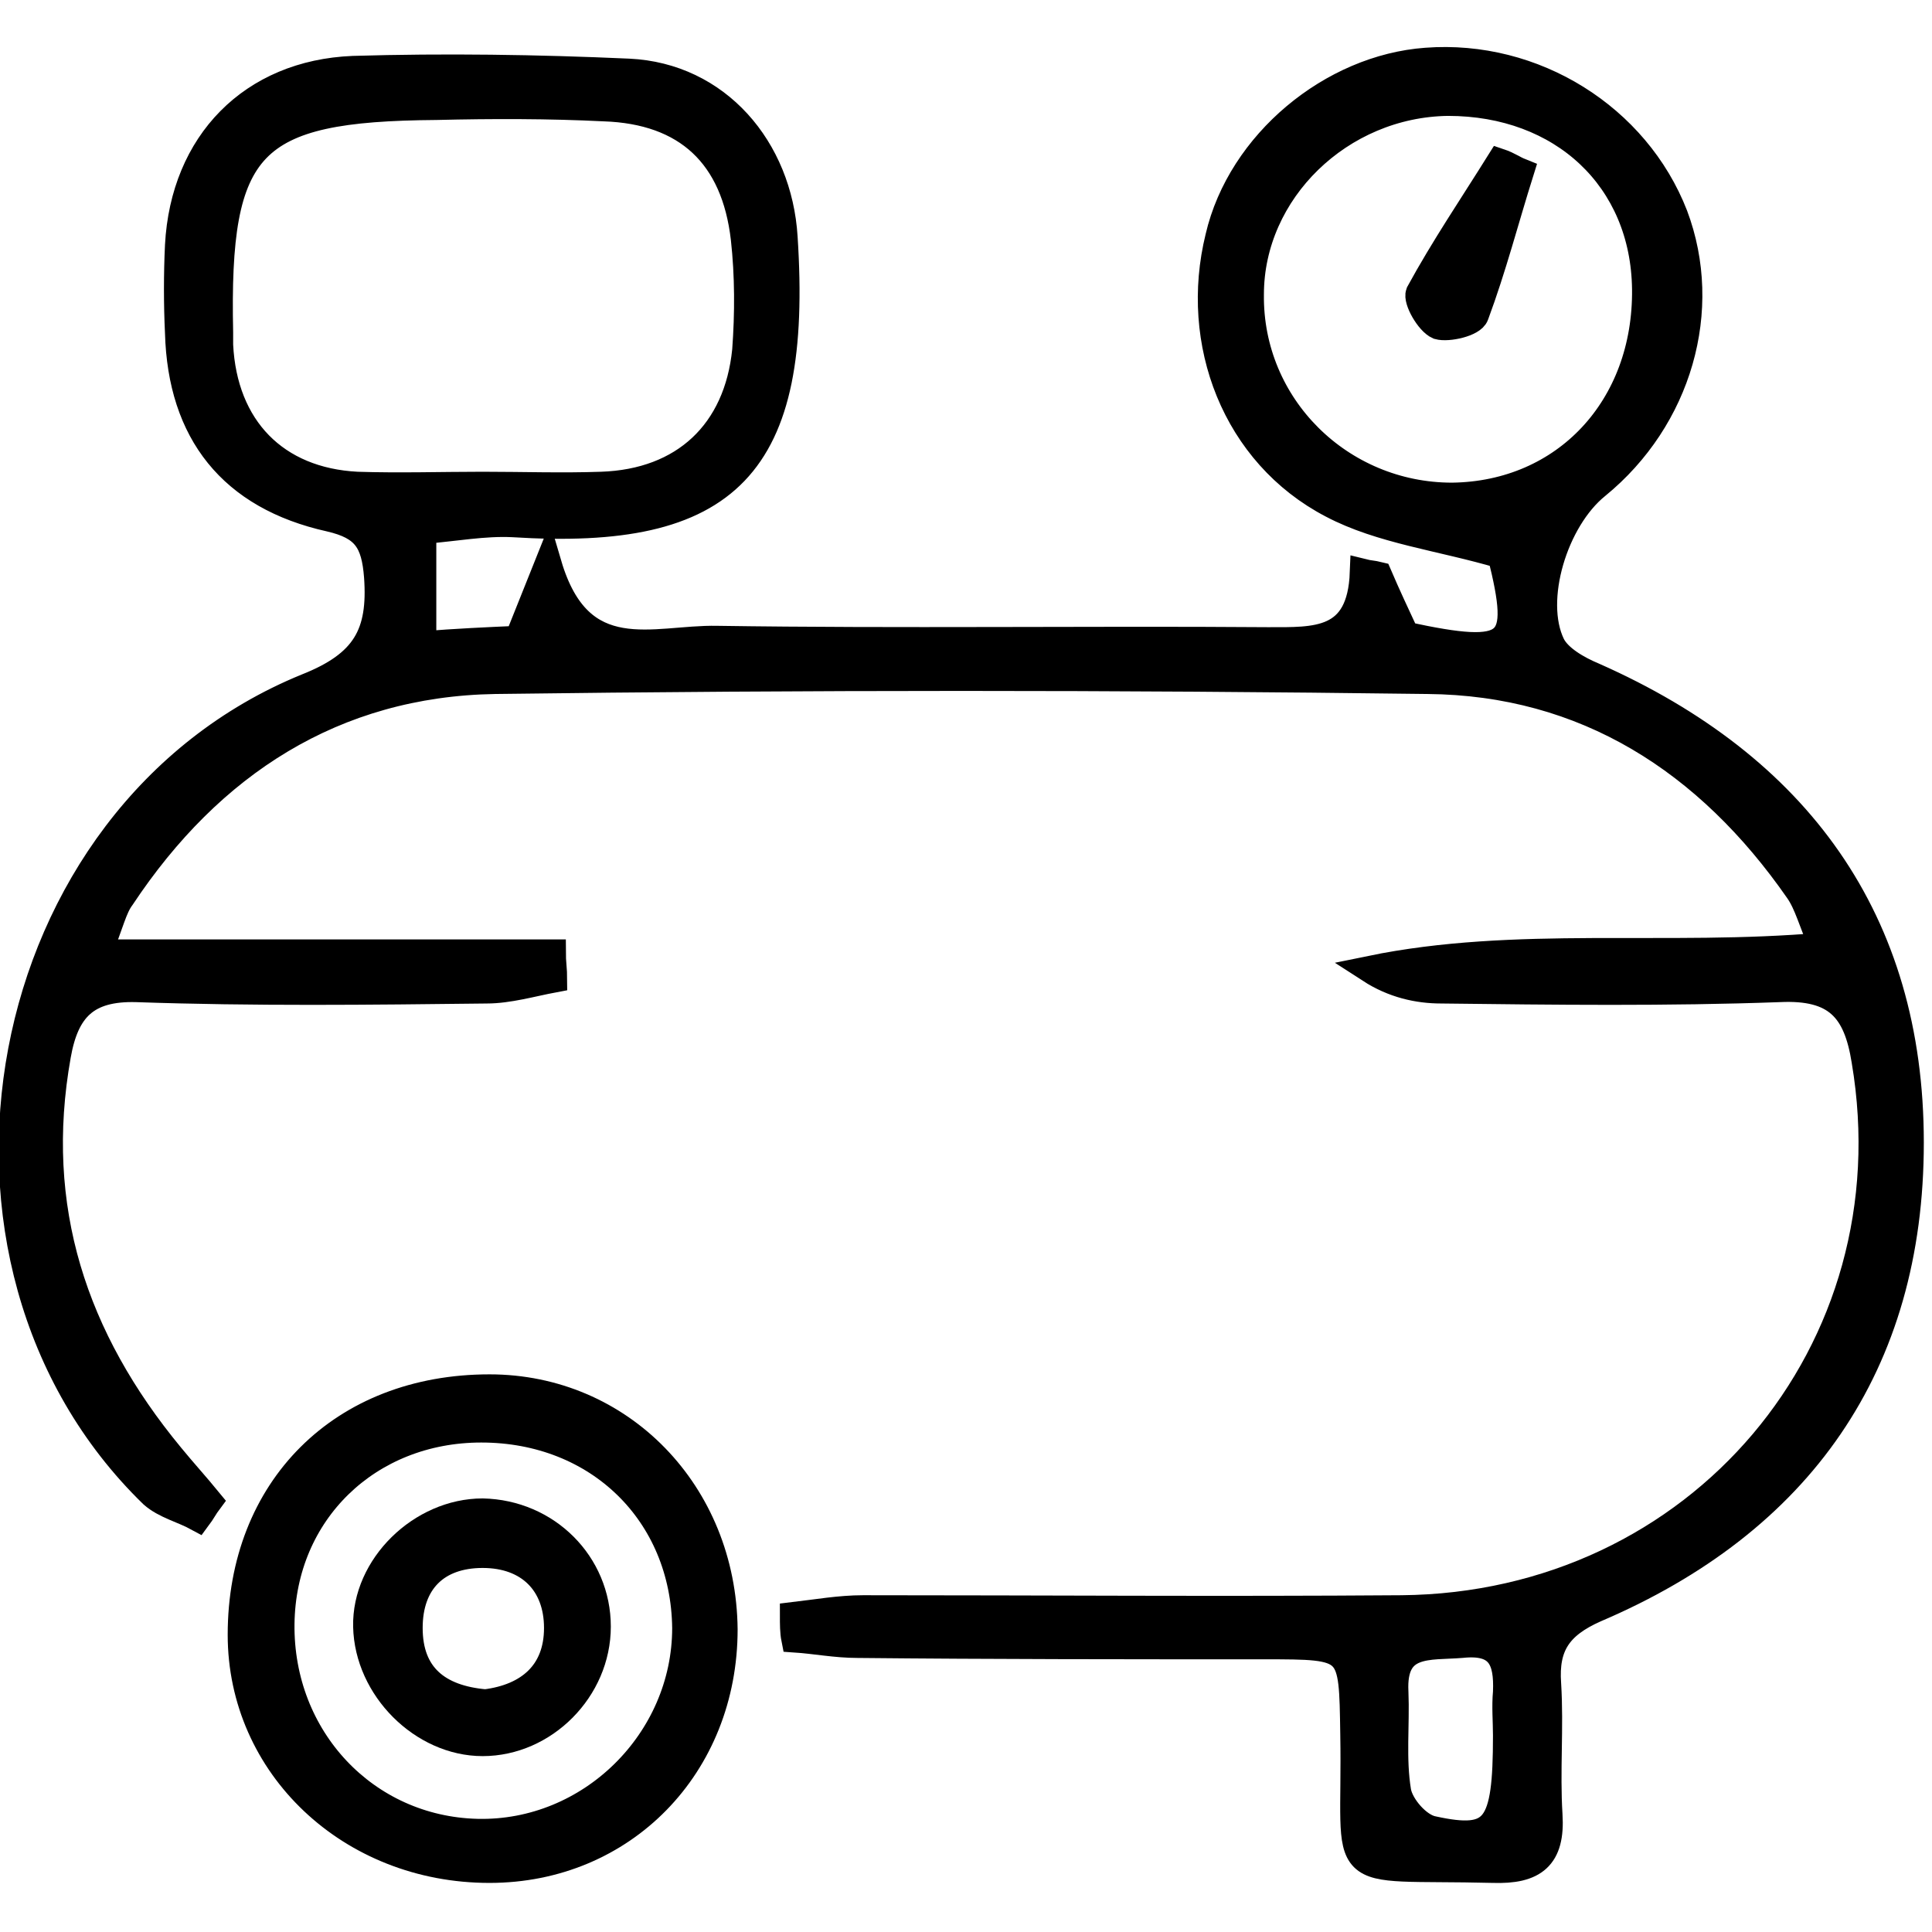
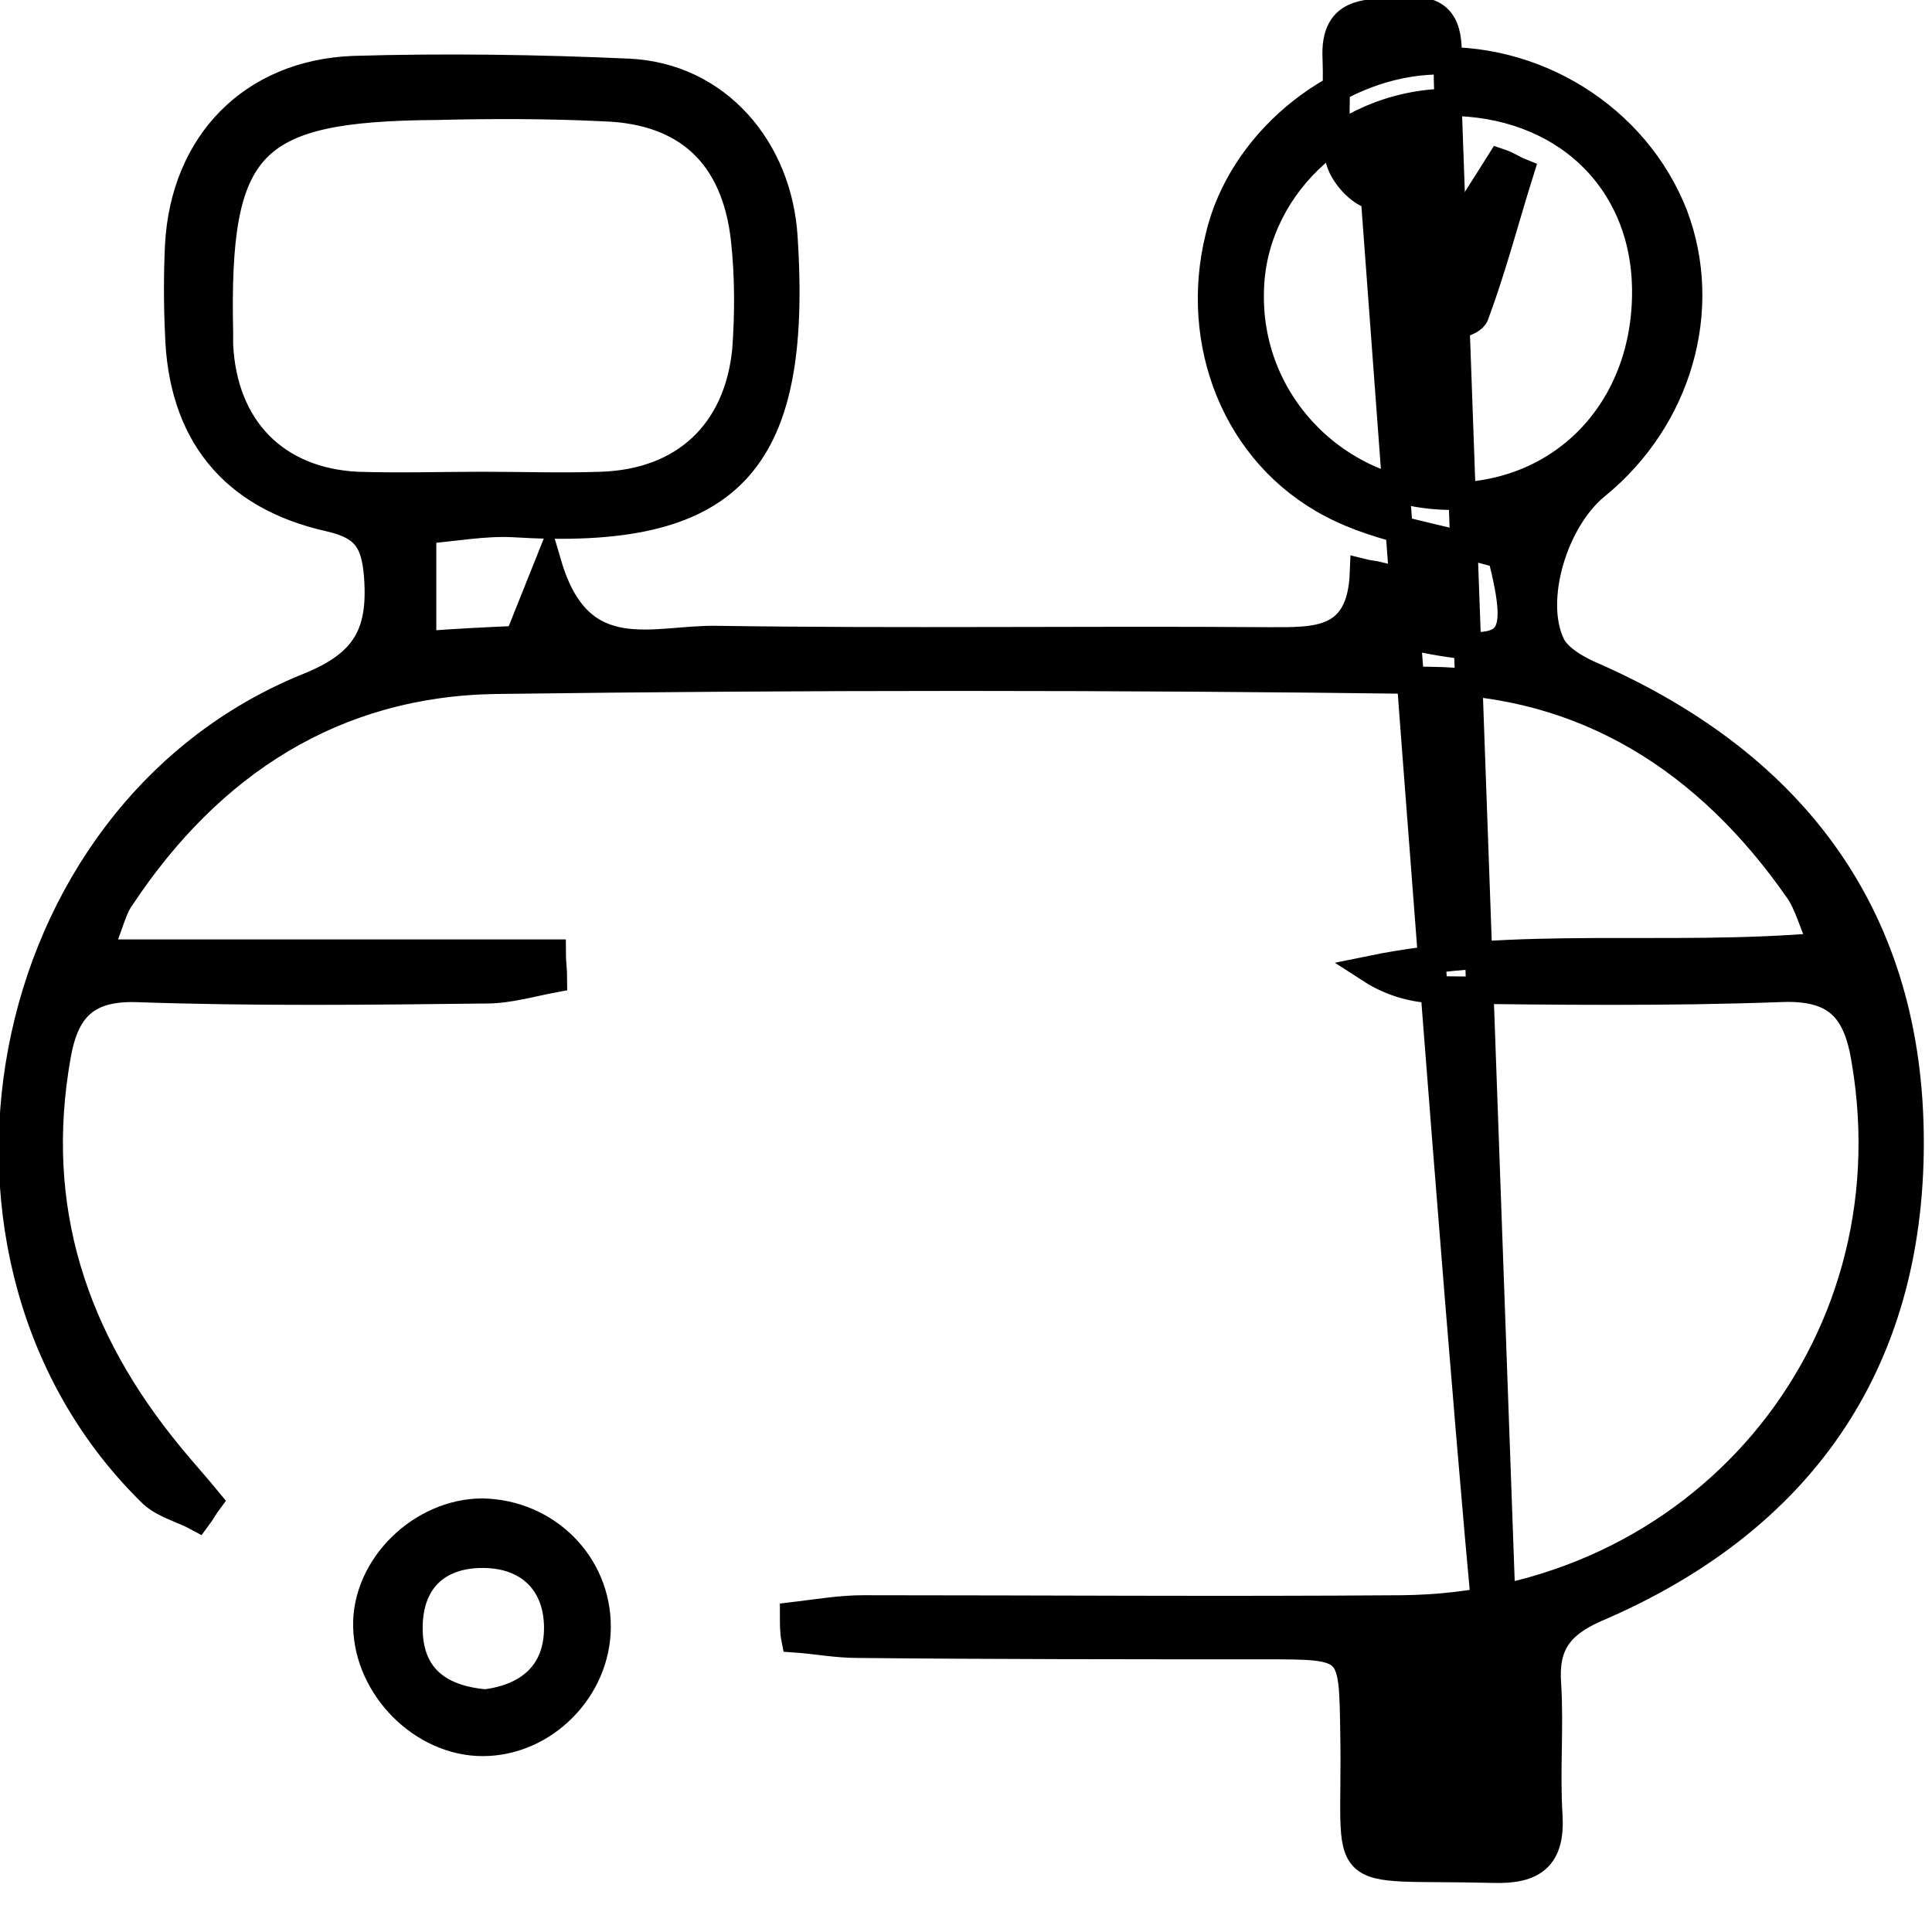
<svg xmlns="http://www.w3.org/2000/svg" version="1.0" id="Capa_1" x="0px" y="0px" viewBox="0 0 141.7 141.7" style="enable-background:new 0 0 141.7 141.7;" xml:space="preserve">
  <style type="text/css">
	.st0{stroke:#000000;stroke-width:2;stroke-miterlimit:10;}
</style>
  <g>
-     <path class="st0" d="M58.2,118.5c1.7-0.2,3.4-0.5,5.1-0.5c13.2,0,26.3,0.1,39.5,0c21.8-0.2,37.6-18.9,34-40.2   c-0.6-3.8-2.1-5.5-6.3-5.3c-8.2,0.3-16.5,0.2-24.8,0.1c-1.7,0-3.5-0.4-5.2-1.5c10.7-2.2,21.7-0.7,33.2-1.7   c-0.8-1.8-1.1-3.1-1.8-4.1c-6.6-9.5-15.6-15.3-27.2-15.4c-22.8-0.3-45.6-0.3-68.4,0c-11.8,0.2-20.9,6.1-27.4,15.9   c-0.6,0.8-0.8,1.9-1.7,4.1c11.6,0,22.4,0,33.3,0c0,0.6,0.1,1.3,0.1,1.9c-1.6,0.3-3.3,0.8-4.9,0.8c-8.6,0.1-17.1,0.2-25.7-0.1   c-3.7-0.1-5.2,1.5-5.8,4.9c-2,11.2,1.2,20.8,8.3,29.4c0.9,1.1,1.9,2.2,2.8,3.3c-0.3,0.4-0.5,0.8-0.8,1.2c-1.1-0.6-2.4-0.9-3.3-1.7   C-6.5,92.4-0.5,59.8,22.5,50.4c4.3-1.7,5.5-3.9,5.2-8.1c-0.2-2.6-0.9-3.7-3.5-4.3c-7.2-1.6-10.9-6.3-11.1-13.6   c-0.1-2.1-0.1-4.3,0-6.4c0.4-7.5,5.4-12.6,12.8-12.9C32.6,4.9,39.4,5,46.1,5.3c6.5,0.3,11,5.6,11.4,12.1c1.1,16.8-4.1,22-19.9,21   c-2.1-0.1-4.2,0.3-6.6,0.5c0,2.8,0,5.4,0,8.4c2.5-0.2,4.7-0.3,7-0.4c0.6-1.5,1.2-3,2.2-5.5c2.3,7.8,7.8,5.4,12.4,5.5   c13.5,0.2,26.9,0,40.4,0.1c3.5,0,6.8,0.2,7-5c0.4,0.1,0.7,0.1,1.1,0.2c0.6,1.4,1.3,2.9,2,4.4c7.9,1.7,8.7,0.9,7-5.9   c-4.4-1.3-8.8-1.8-12.4-3.7c-7.1-3.7-10.2-11.9-8.3-19.6C91,10.5,97.7,5,104.6,4.5c7.9-0.6,15.4,4.1,18.2,11.3   c2.6,6.9,0.3,14.9-5.7,19.8c-3.1,2.5-4.9,8.4-3.3,11.7c0.5,1,1.9,1.8,3.1,2.3c14.9,6.6,23.2,17.9,23.2,34.2   c0,16.3-8.1,27.8-23.1,34.2c-2.7,1.2-3.7,2.7-3.5,5.5c0.2,3.2-0.1,6.4,0.1,9.6c0.2,3.1-1.1,4.1-4.1,4c-11.9-0.3-10,1.3-10.2-9.9   c-0.1-6.5,0-6.5-6.6-6.5c-9.9,0-19.9,0-29.8-0.1c-1.6,0-3.1-0.3-4.6-0.4C58.2,119.7,58.2,119.1,58.2,118.5z M35.4,35.6   C35.4,35.6,35.4,35.6,35.4,35.6c2.9,0,5.8,0.1,8.7,0c6.1-0.2,10-3.9,10.6-9.9c0.2-2.7,0.2-5.5-0.1-8.2c-0.7-6.1-4.2-9.4-10.3-9.6   C40.3,7.7,36.1,7.7,32,7.8c-13.7,0.1-16.2,2.7-15.9,16.6c0,0.3,0,0.6,0,0.9c0.3,6.1,4.1,10,10.1,10.3   C29.3,35.7,32.4,35.6,35.4,35.6z M106.2,7.5C98.3,7.6,91.7,14,91.7,21.6c-0.1,8.2,6.6,14.8,14.8,14.8c8.3-0.1,14.3-6.5,14.2-15.2   C120.6,13.1,114.6,7.5,106.2,7.5z M110.5,127.3c0-1.1-0.1-2.1,0-3.2c0.1-2.4-0.5-3.8-3.3-3.5c-2.4,0.2-5.1-0.3-4.9,3.5   c0.1,2.4-0.2,4.9,0.2,7.3c0.2,1.1,1.5,2.6,2.6,2.8C109.7,135.2,110.5,134.1,110.5,127.3z" />
-     <path class="st0" d="M53.1,119.5c0,10-7.4,17.6-17.2,17.6c-10.2,0-18.2-7.6-18.2-17.2c0-10.7,7.4-18.1,18.2-18.1   C45.5,101.8,53,109.5,53.1,119.5z M35.3,104.8c-8.3,0-14.6,6.1-14.7,14.3c-0.1,8.4,6.2,15.1,14.4,15.3c8.3,0.2,15.3-6.7,15.3-15   C50.2,111,43.9,104.8,35.3,104.8z" />
+     <path class="st0" d="M58.2,118.5c1.7-0.2,3.4-0.5,5.1-0.5c13.2,0,26.3,0.1,39.5,0c21.8-0.2,37.6-18.9,34-40.2   c-0.6-3.8-2.1-5.5-6.3-5.3c-8.2,0.3-16.5,0.2-24.8,0.1c-1.7,0-3.5-0.4-5.2-1.5c10.7-2.2,21.7-0.7,33.2-1.7   c-0.8-1.8-1.1-3.1-1.8-4.1c-6.6-9.5-15.6-15.3-27.2-15.4c-22.8-0.3-45.6-0.3-68.4,0c-11.8,0.2-20.9,6.1-27.4,15.9   c-0.6,0.8-0.8,1.9-1.7,4.1c11.6,0,22.4,0,33.3,0c0,0.6,0.1,1.3,0.1,1.9c-1.6,0.3-3.3,0.8-4.9,0.8c-8.6,0.1-17.1,0.2-25.7-0.1   c-3.7-0.1-5.2,1.5-5.8,4.9c-2,11.2,1.2,20.8,8.3,29.4c0.9,1.1,1.9,2.2,2.8,3.3c-0.3,0.4-0.5,0.8-0.8,1.2c-1.1-0.6-2.4-0.9-3.3-1.7   C-6.5,92.4-0.5,59.8,22.5,50.4c4.3-1.7,5.5-3.9,5.2-8.1c-0.2-2.6-0.9-3.7-3.5-4.3c-7.2-1.6-10.9-6.3-11.1-13.6   c-0.1-2.1-0.1-4.3,0-6.4c0.4-7.5,5.4-12.6,12.8-12.9C32.6,4.9,39.4,5,46.1,5.3c6.5,0.3,11,5.6,11.4,12.1c1.1,16.8-4.1,22-19.9,21   c-2.1-0.1-4.2,0.3-6.6,0.5c0,2.8,0,5.4,0,8.4c2.5-0.2,4.7-0.3,7-0.4c0.6-1.5,1.2-3,2.2-5.5c2.3,7.8,7.8,5.4,12.4,5.5   c13.5,0.2,26.9,0,40.4,0.1c3.5,0,6.8,0.2,7-5c0.4,0.1,0.7,0.1,1.1,0.2c0.6,1.4,1.3,2.9,2,4.4c7.9,1.7,8.7,0.9,7-5.9   c-4.4-1.3-8.8-1.8-12.4-3.7c-7.1-3.7-10.2-11.9-8.3-19.6C91,10.5,97.7,5,104.6,4.5c7.9-0.6,15.4,4.1,18.2,11.3   c2.6,6.9,0.3,14.9-5.7,19.8c-3.1,2.5-4.9,8.4-3.3,11.7c0.5,1,1.9,1.8,3.1,2.3c14.9,6.6,23.2,17.9,23.2,34.2   c0,16.3-8.1,27.8-23.1,34.2c-2.7,1.2-3.7,2.7-3.5,5.5c0.2,3.2-0.1,6.4,0.1,9.6c0.2,3.1-1.1,4.1-4.1,4c-11.9-0.3-10,1.3-10.2-9.9   c-0.1-6.5,0-6.5-6.6-6.5c-9.9,0-19.9,0-29.8-0.1c-1.6,0-3.1-0.3-4.6-0.4C58.2,119.7,58.2,119.1,58.2,118.5z M35.4,35.6   C35.4,35.6,35.4,35.6,35.4,35.6c2.9,0,5.8,0.1,8.7,0c6.1-0.2,10-3.9,10.6-9.9c0.2-2.7,0.2-5.5-0.1-8.2c-0.7-6.1-4.2-9.4-10.3-9.6   C40.3,7.7,36.1,7.7,32,7.8c-13.7,0.1-16.2,2.7-15.9,16.6c0,0.3,0,0.6,0,0.9c0.3,6.1,4.1,10,10.1,10.3   C29.3,35.7,32.4,35.6,35.4,35.6z M106.2,7.5C98.3,7.6,91.7,14,91.7,21.6c-0.1,8.2,6.6,14.8,14.8,14.8c8.3-0.1,14.3-6.5,14.2-15.2   C120.6,13.1,114.6,7.5,106.2,7.5z c0-1.1-0.1-2.1,0-3.2c0.1-2.4-0.5-3.8-3.3-3.5c-2.4,0.2-5.1-0.3-4.9,3.5   c0.1,2.4-0.2,4.9,0.2,7.3c0.2,1.1,1.5,2.6,2.6,2.8C109.7,135.2,110.5,134.1,110.5,127.3z" />
    <path class="st0" d="M111.5,12.6c-1.1,3.5-2,7-3.3,10.5c-0.2,0.6-2,1-2.7,0.8c-0.7-0.3-1.6-1.9-1.4-2.4c1.8-3.3,3.9-6.4,5.9-9.6   C110.6,12.1,111,12.4,111.5,12.6z" />
    <path class="st0" d="M35.4,127.8c-4.4,0-8.4-4-8.5-8.5c-0.1-4.4,4-8.4,8.5-8.4c4.7,0.1,8.4,3.8,8.4,8.4   C43.8,123.9,39.9,127.8,35.4,127.8z M35.6,124.9c3.2-0.4,5.3-2.2,5.3-5.5c0-3.3-2.1-5.4-5.5-5.4c-3.4,0-5.4,2-5.4,5.4   C30,122.9,32.1,124.6,35.6,124.9z" />
  </g>
</svg>